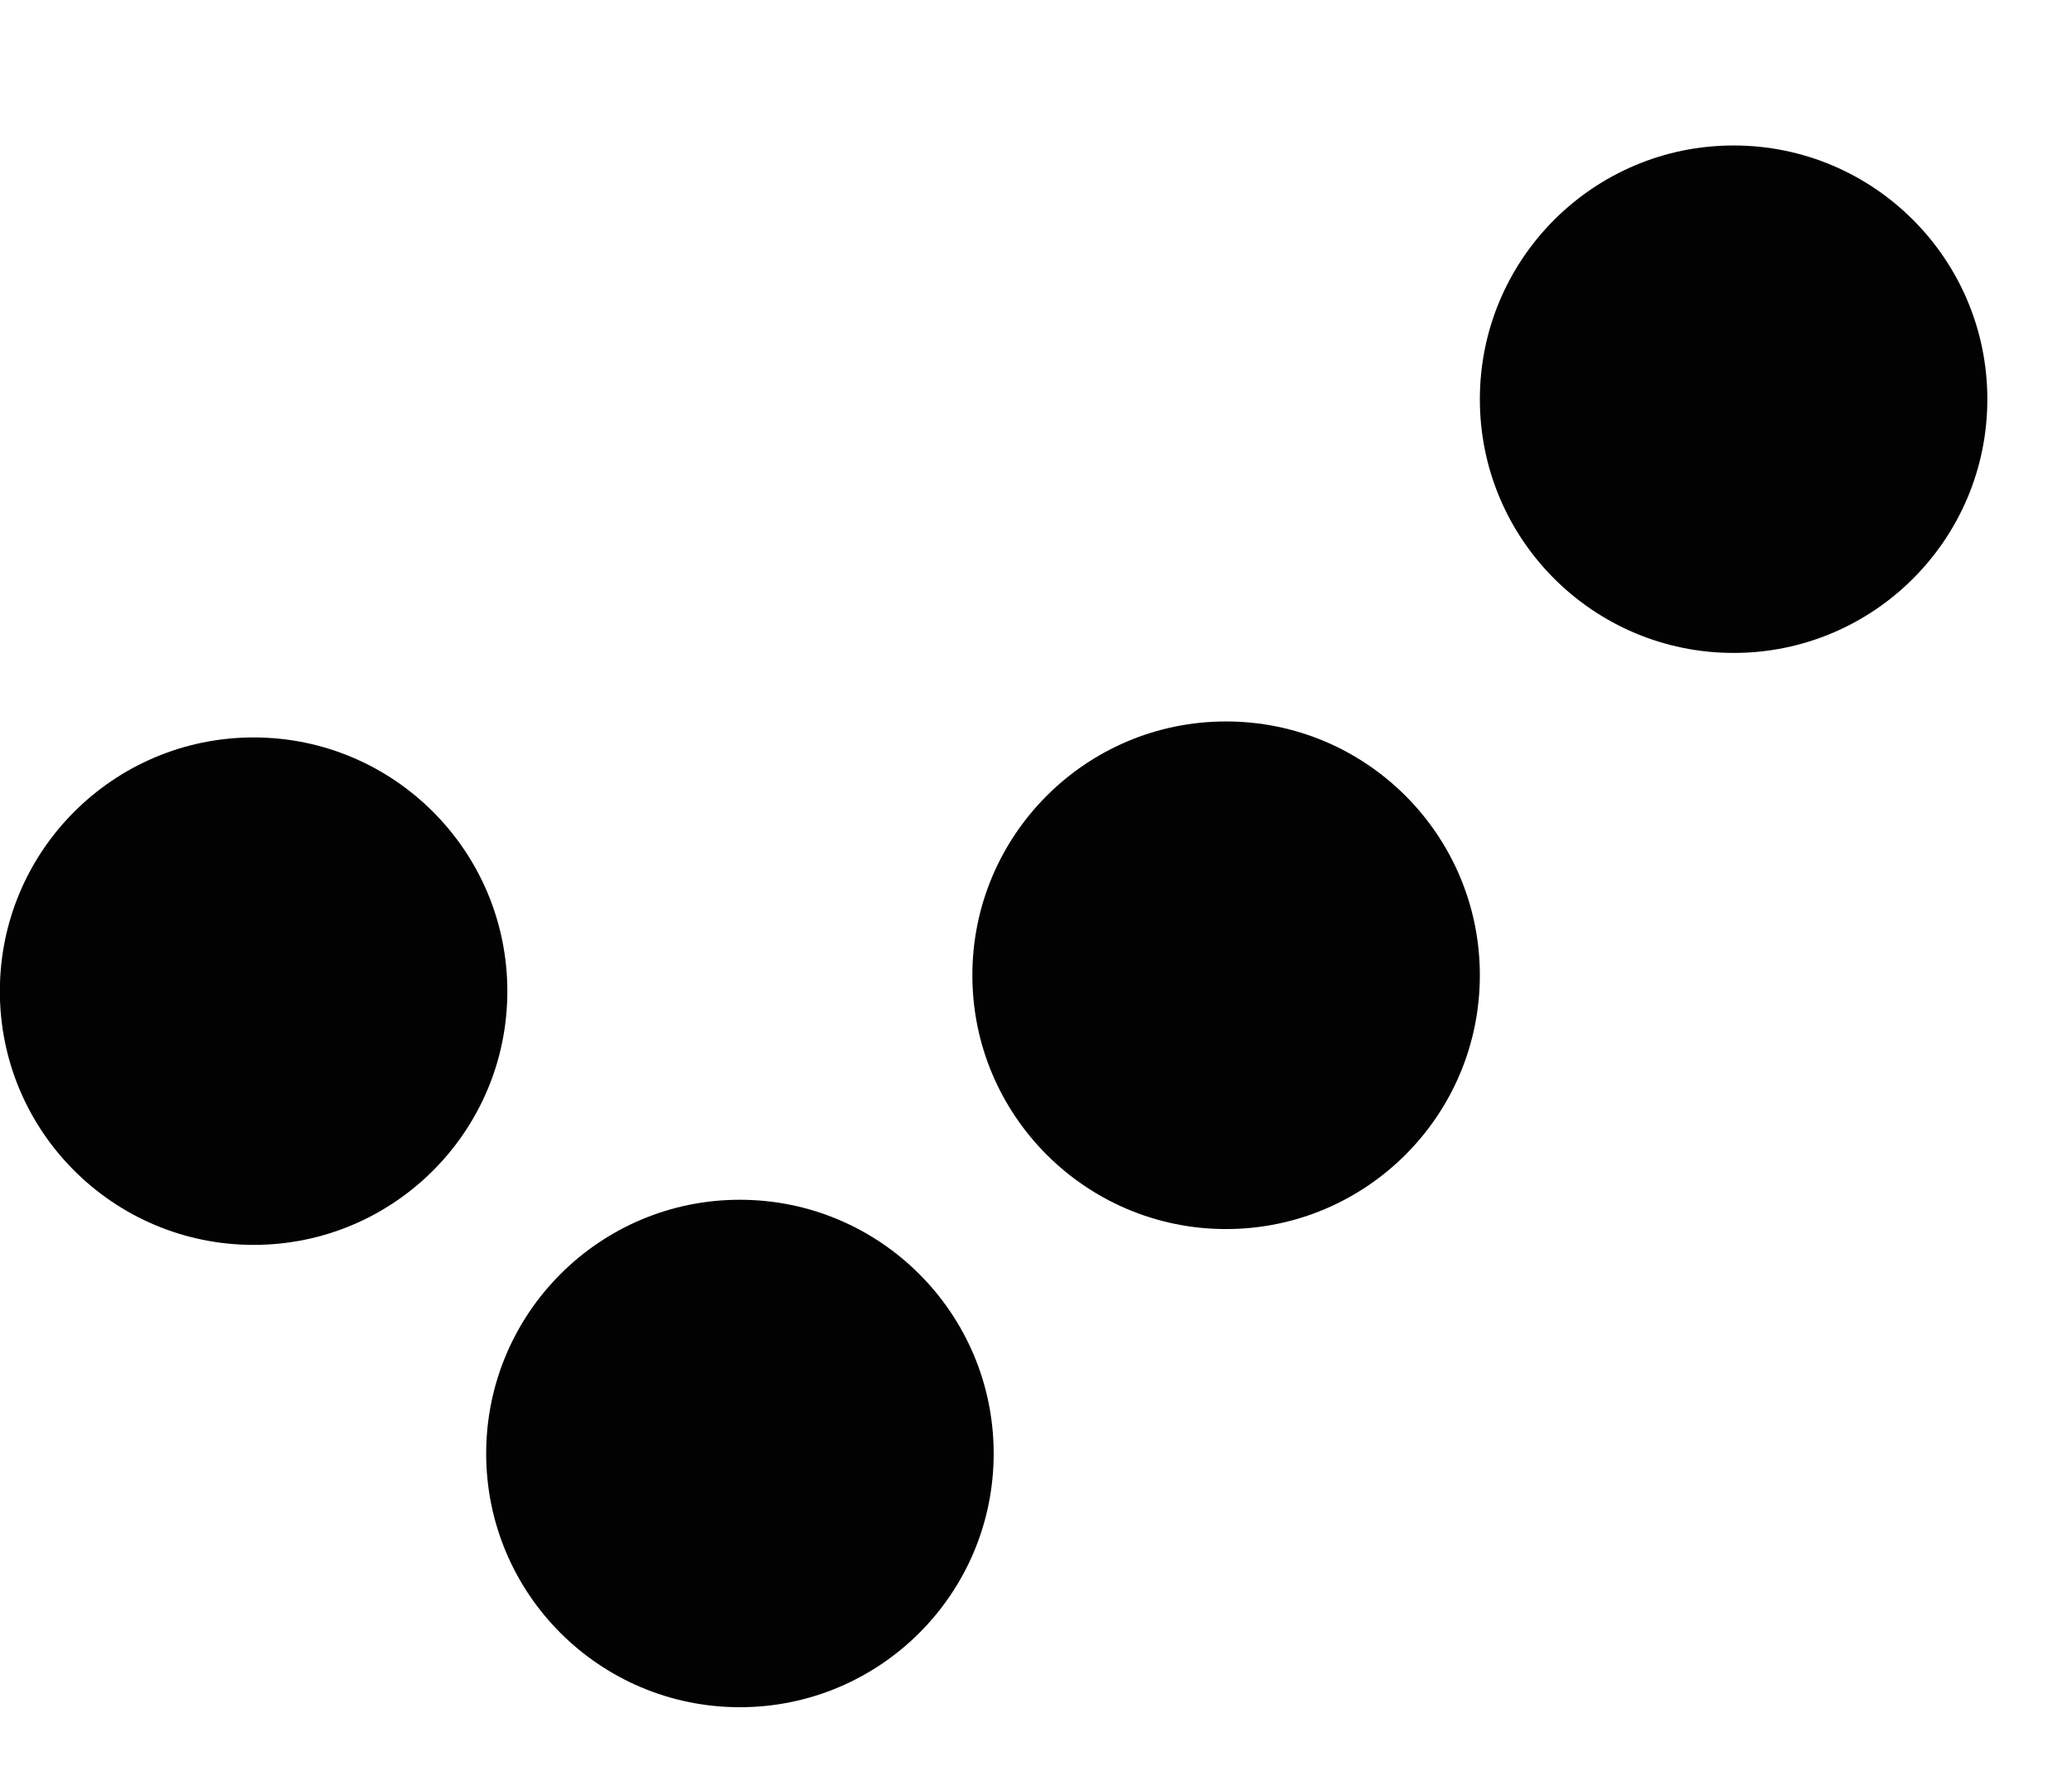
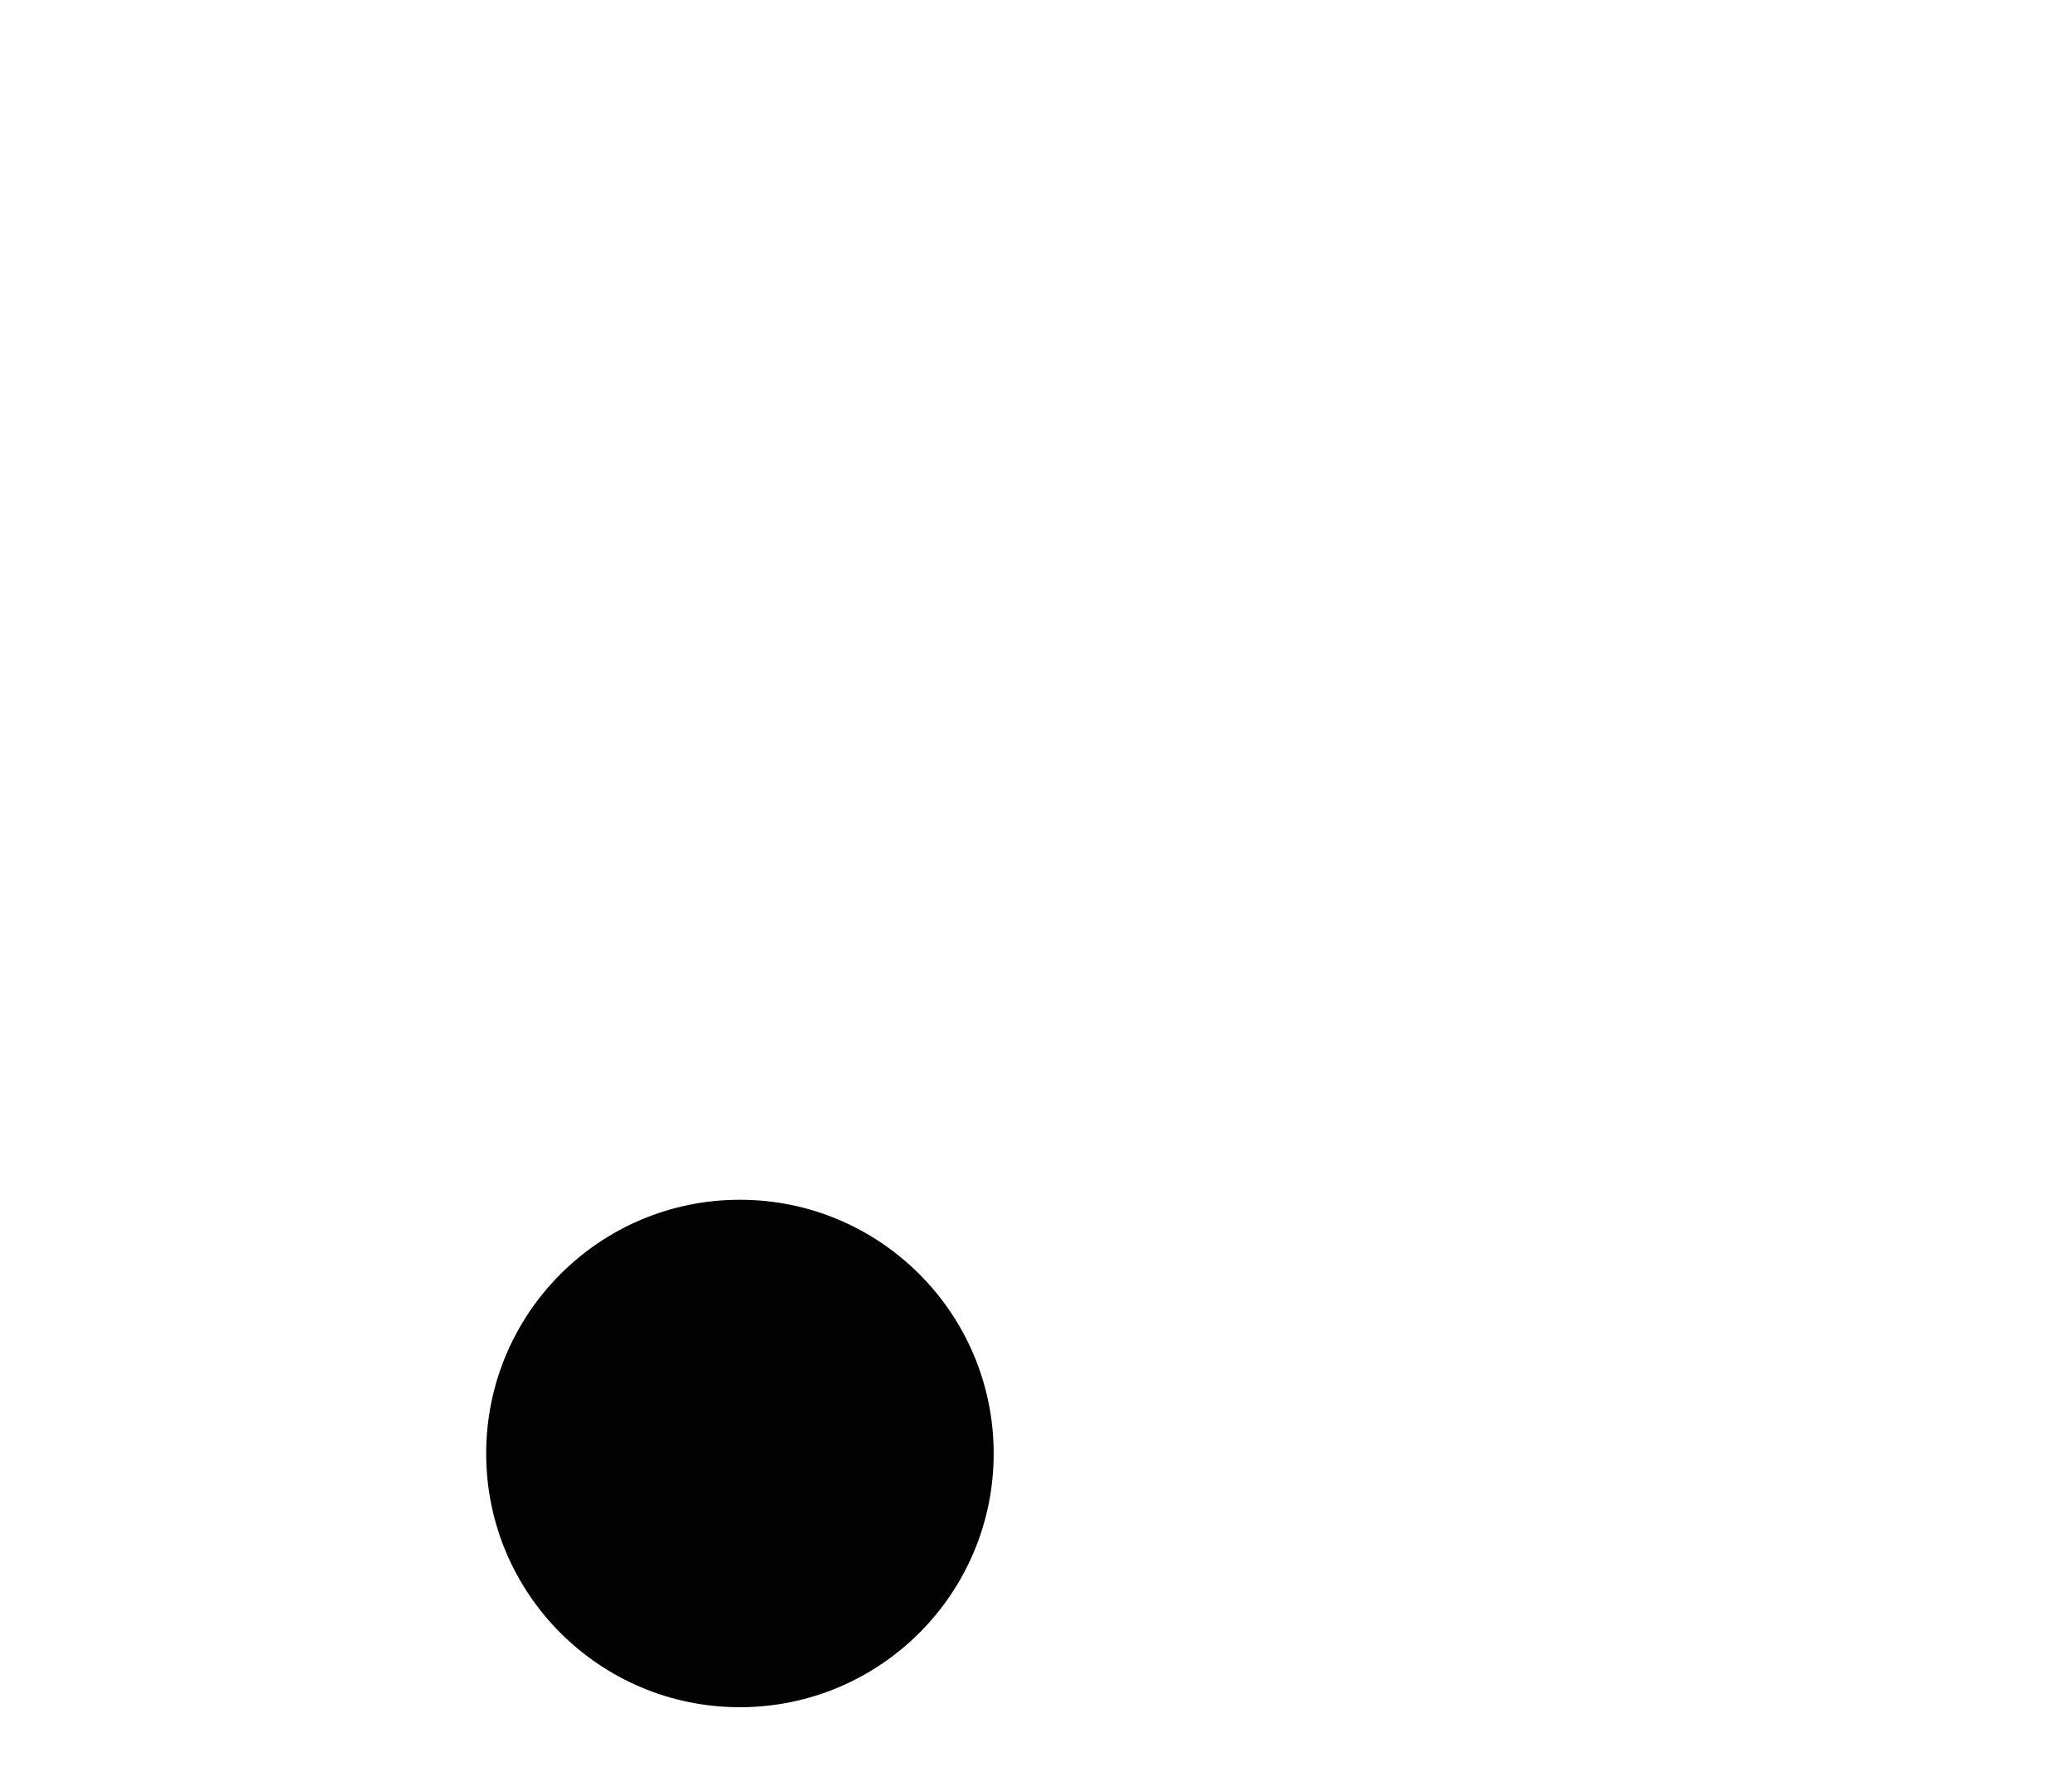
<svg xmlns="http://www.w3.org/2000/svg" width="14px" height="12px" viewBox="0 0 14 12" version="1.1">
  <title>Group 3</title>
  <defs>
    <filter color-interpolation-filters="auto" id="filter-1">
      <feColorMatrix in="SourceGraphic" type="matrix" values="0 0 0 0 0.289 0 0 0 0 0.565 0 0 0 0 0.886 0 0 0 1 0" />
    </filter>
  </defs>
  <g id="Page-1" stroke="none" stroke-width="1" fill="none" fill-rule="evenodd">
    <g id="Platform-sample-page-4" transform="translate(-713, -865)">
      <g id="Group-5-Copy-8" transform="translate(0, 729)">
        <g id="Group-5" transform="translate(530, 86)">
          <g id="Group-3" transform="translate(183, 40)" filter="url(#filter-1)">
            <g transform="translate(6.714, 16.259) rotate(-270) translate(-6.714, -16.259) translate(1.438, 9.545)">
-               <path d="M7.322,5.144 C7.322,6.09 6.554,6.858 5.607,6.858 C4.66,6.858 3.892,6.09 3.892,5.144 C3.892,4.197 4.66,3.429 5.607,3.429 C6.554,3.429 7.322,4.197 7.322,5.144" id="Fill-48" fill="#020202" />
              <path d="M10.553,8.429 C10.553,9.376 9.786,10.143 8.839,10.143 C7.892,10.143 7.124,9.376 7.124,8.429 C7.124,7.482 7.892,6.714 8.839,6.714 C9.786,6.714 10.553,7.482 10.553,8.429" id="Fill-50" fill="#020202" />
-               <path d="M7.429,11.714 C7.429,12.661 6.662,13.429 5.715,13.429 C4.768,13.429 4,12.661 4,11.714 C4,10.768 4.768,10 5.715,10 C6.662,10 7.429,10.768 7.429,11.714" id="Fill-54" fill="#020202" />
-               <path d="M3.429,1.714 C3.429,2.661 2.662,3.429 1.715,3.429 C0.768,3.429 0,2.661 0,1.714 C0,0.768 0.768,0 1.715,0 C2.662,0 3.429,0.768 3.429,1.714" id="Fill-54-Copy" fill="#020202" />
            </g>
          </g>
        </g>
      </g>
    </g>
  </g>
</svg>